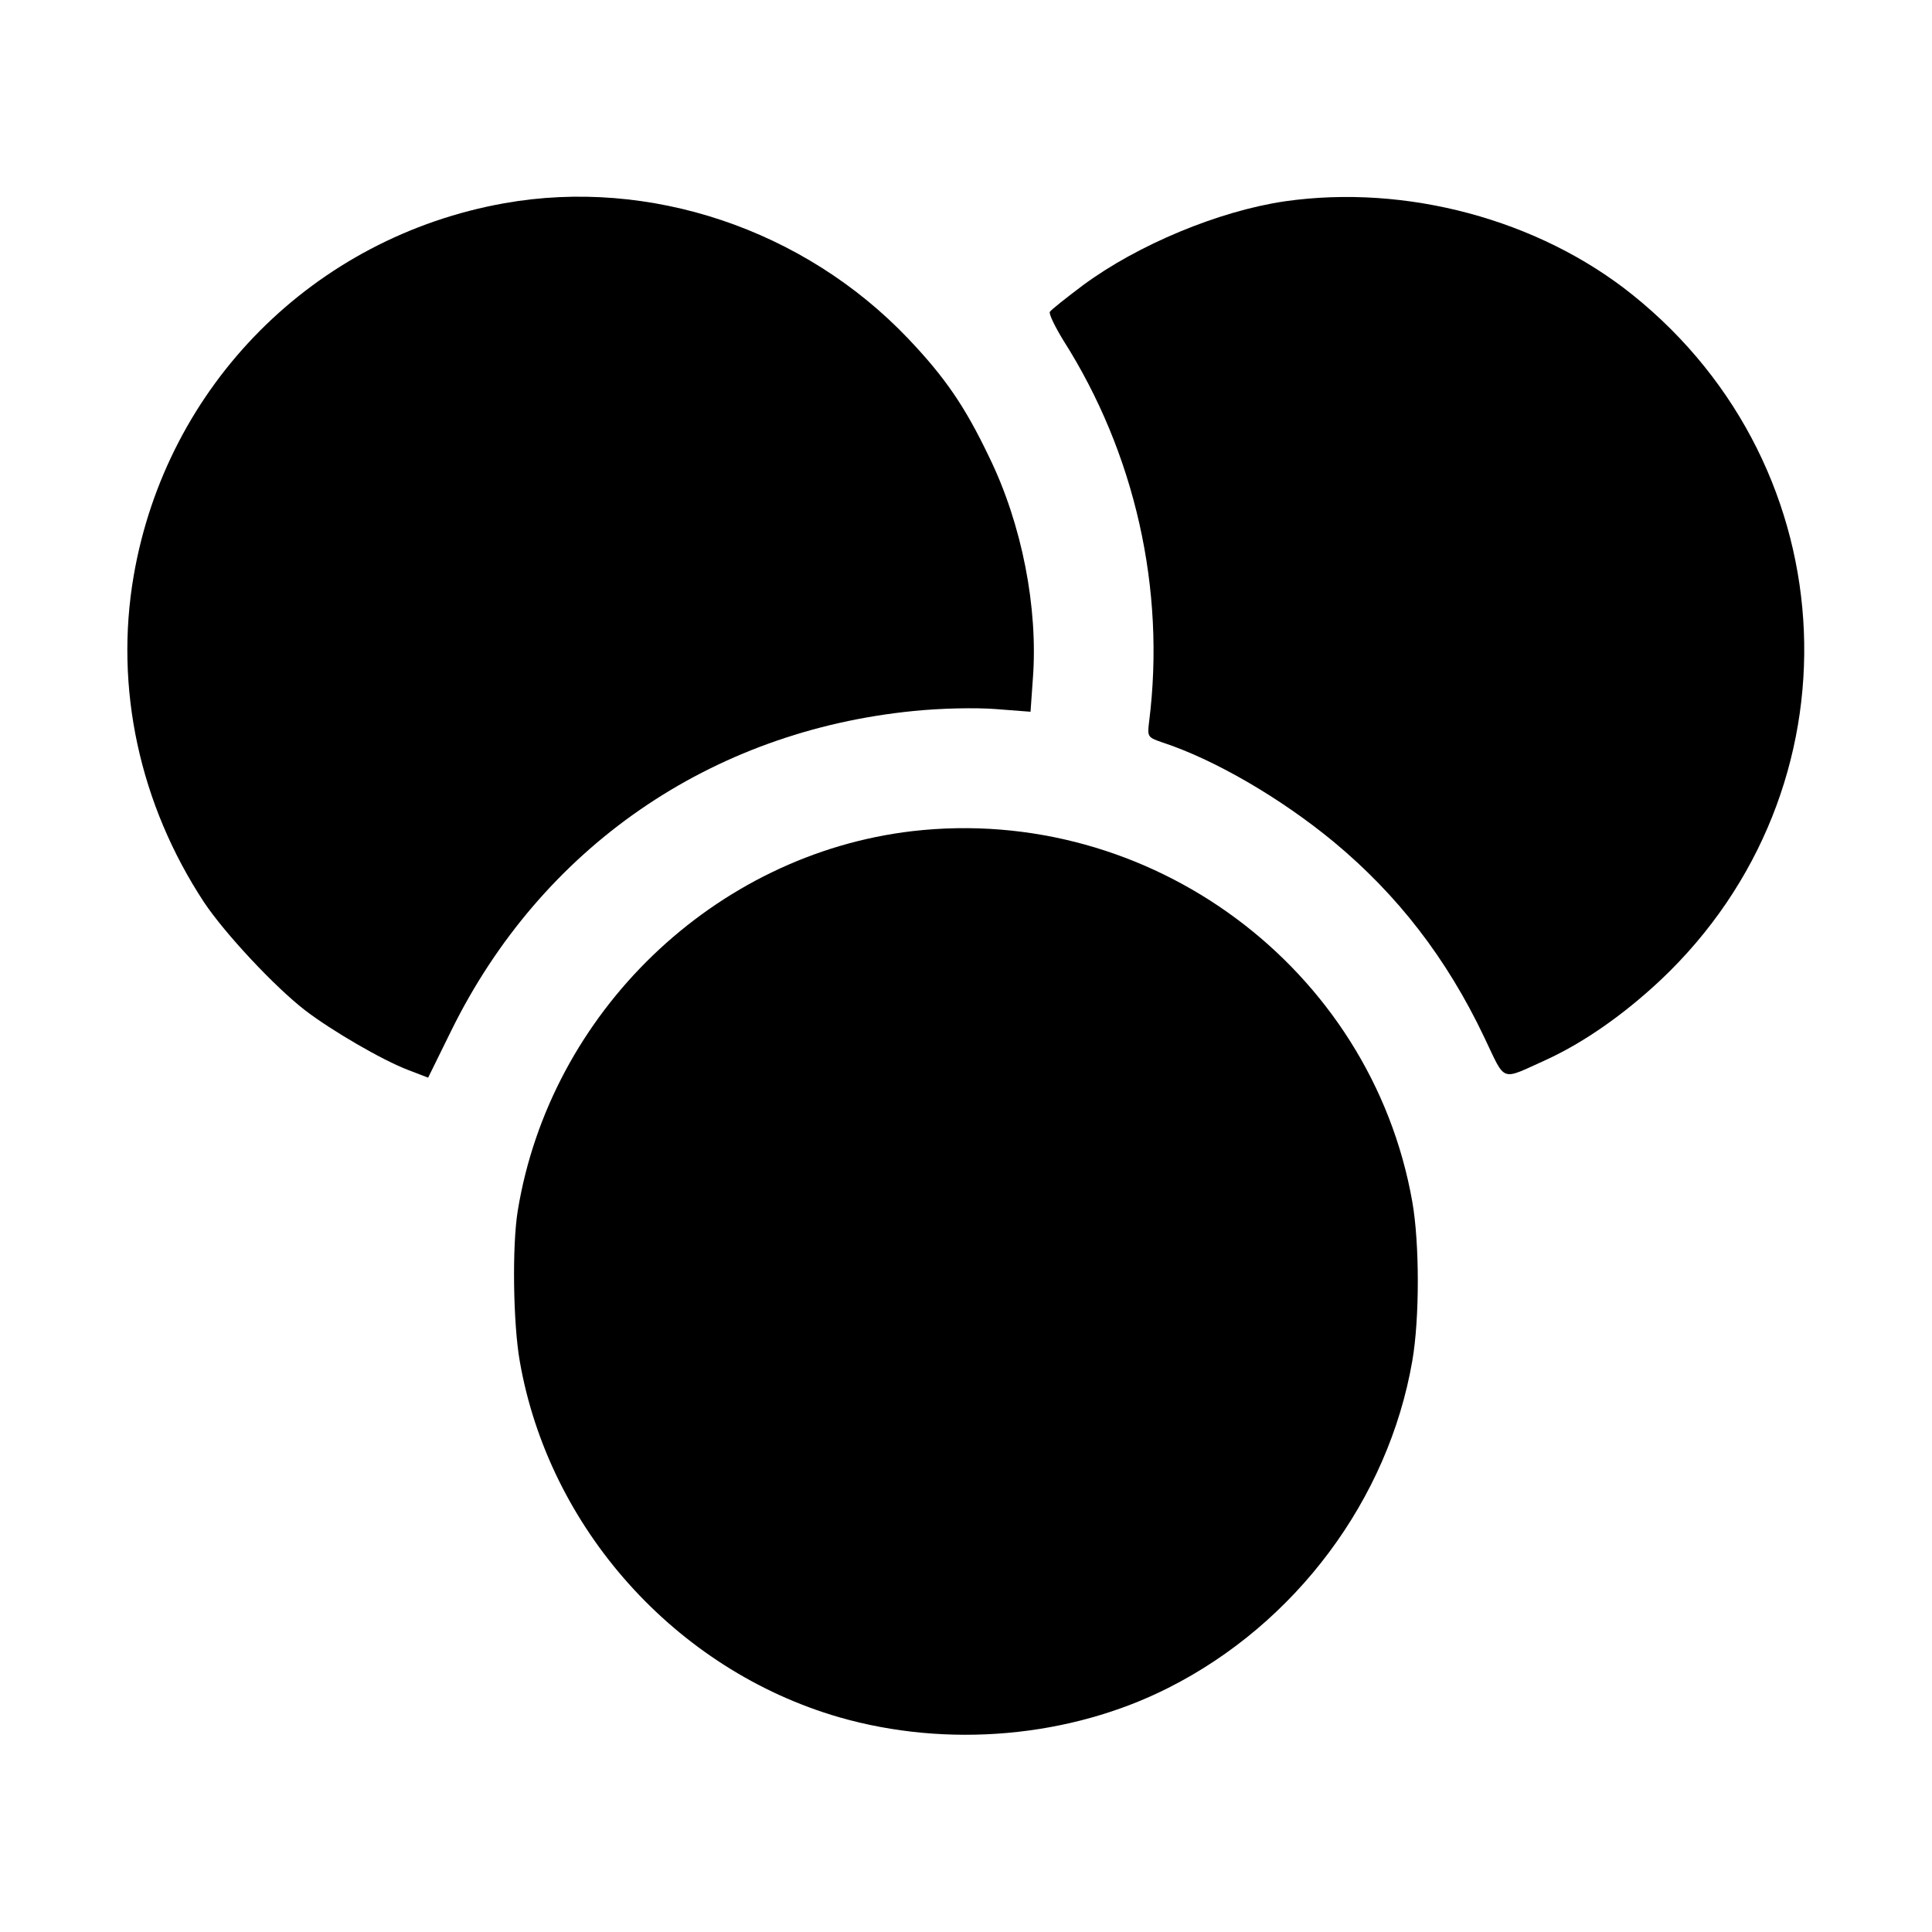
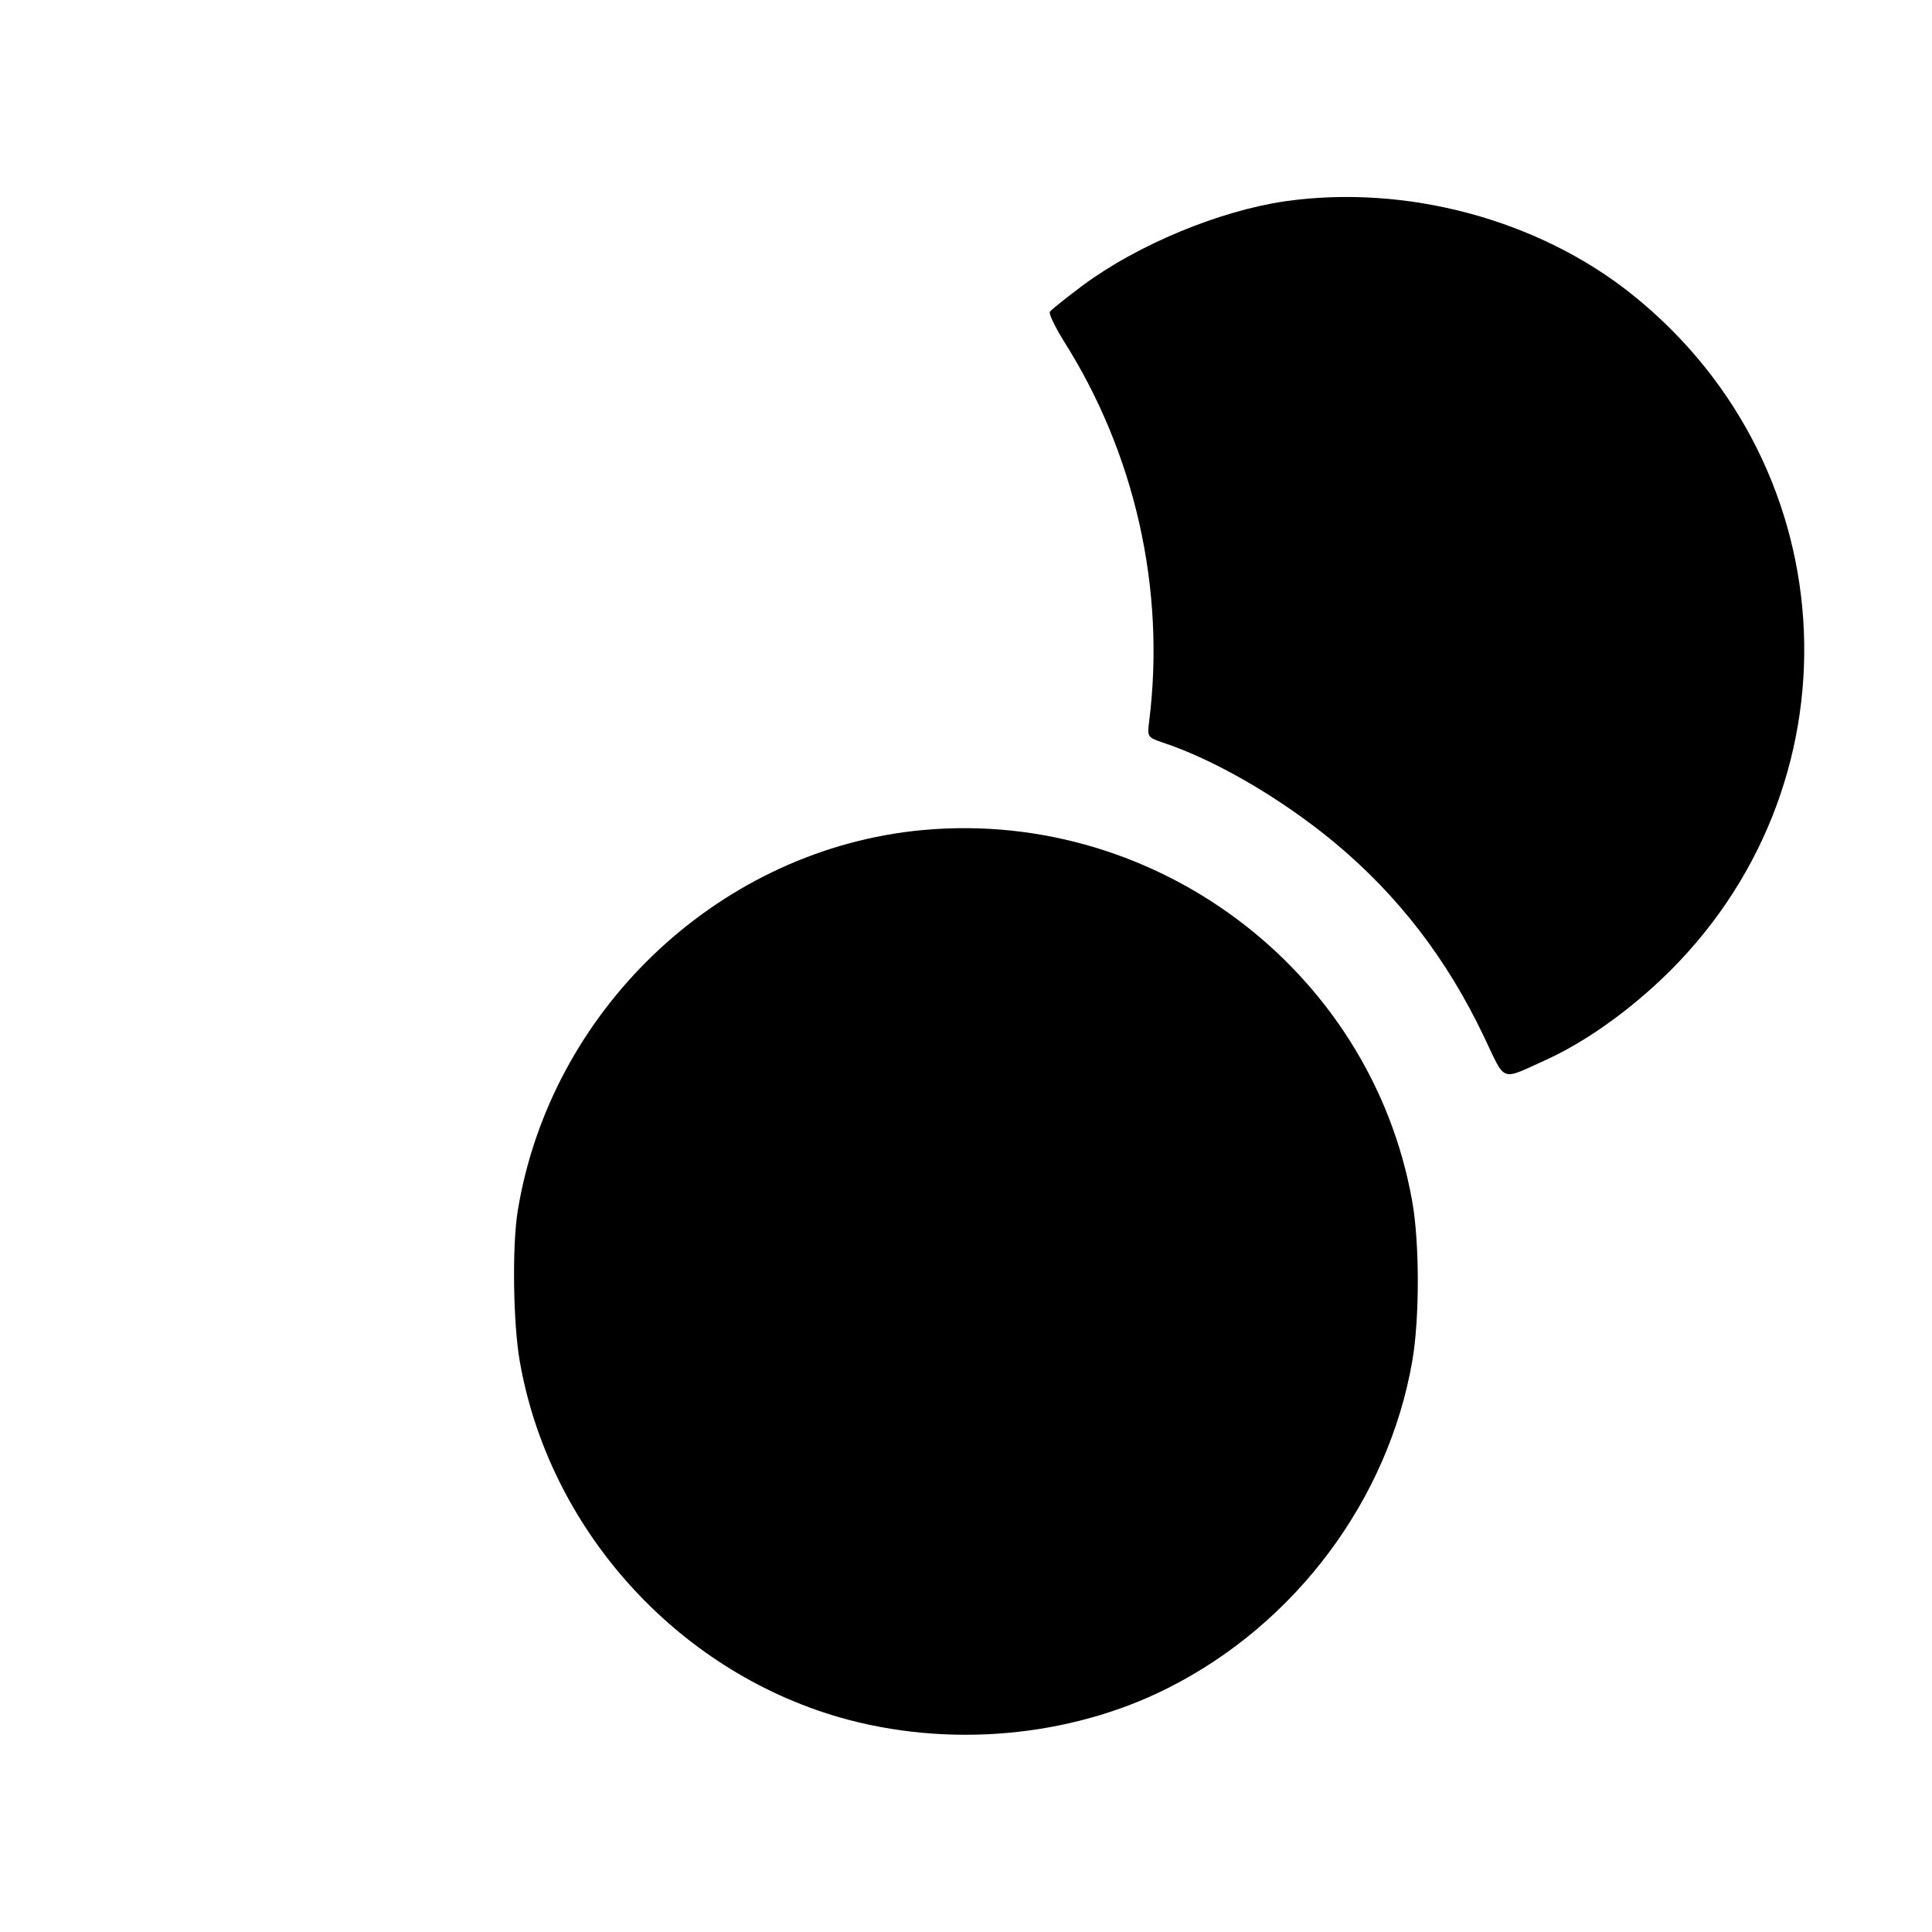
<svg xmlns="http://www.w3.org/2000/svg" version="1.0" width="500pt" height="500pt" viewBox="0 0 500 500" preserveAspectRatio="xMidYMid meet">
  <g transform="translate(0,500) scale(0.1,-0.1)" fill="#000000" stroke="none">
-     <path d="M1305 4474 c-493 -88 -874 -471 -959 -964 -50 -290 15 -591 182 -845 54 -81 183 -219 262 -280 68 -52 198 -128 266 -154 l52 -20 60 122 c233 473 670 775 1197 827 69 7 159 9 211 5 l91 -7 6 85 c14 183 -28 400 -113 574 -63 132 -115 207 -209 306 -270 284 -670 418 -1046 351z" />
    <path d="M3325 4479 c-170 -25 -380 -112 -522 -217 -44 -33 -83 -64 -86 -69 -3 -5 13 -38 35 -74 185 -291 265 -643 222 -986 -5 -40 -4 -41 33 -54 135 -44 307 -144 445 -258 165 -137 292 -301 389 -505 57 -119 40 -113 160 -59 98 45 201 117 297 207 523 494 489 1322 -73 1773 -243 195 -586 287 -900 242z" />
    <path d="M2361 2849 c-512 -60 -937 -469 -1021 -982 -15 -91 -12 -292 5 -389 75 -433 403 -799 826 -922 281 -81 598 -53 853 76 329 166 569 487 631 846 19 109 19 304 0 412 -107 606 -679 1030 -1294 959z" />
  </g>
</svg>